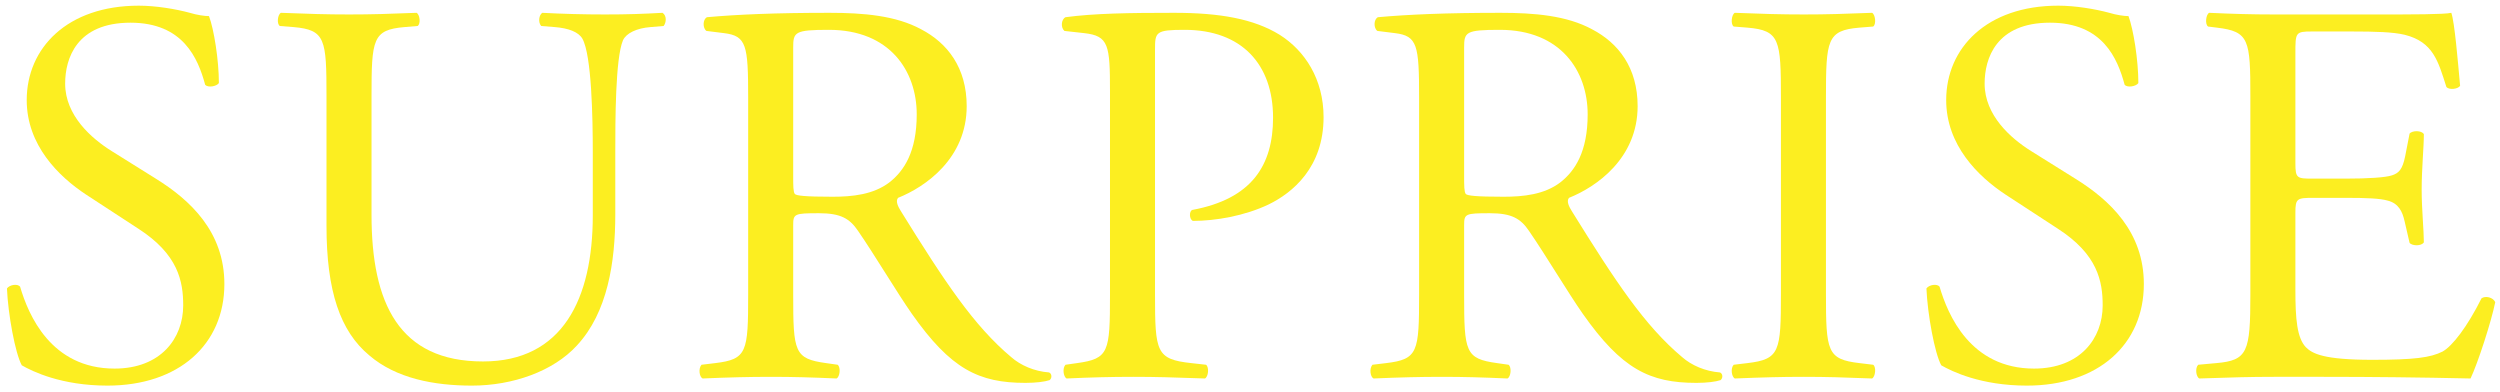
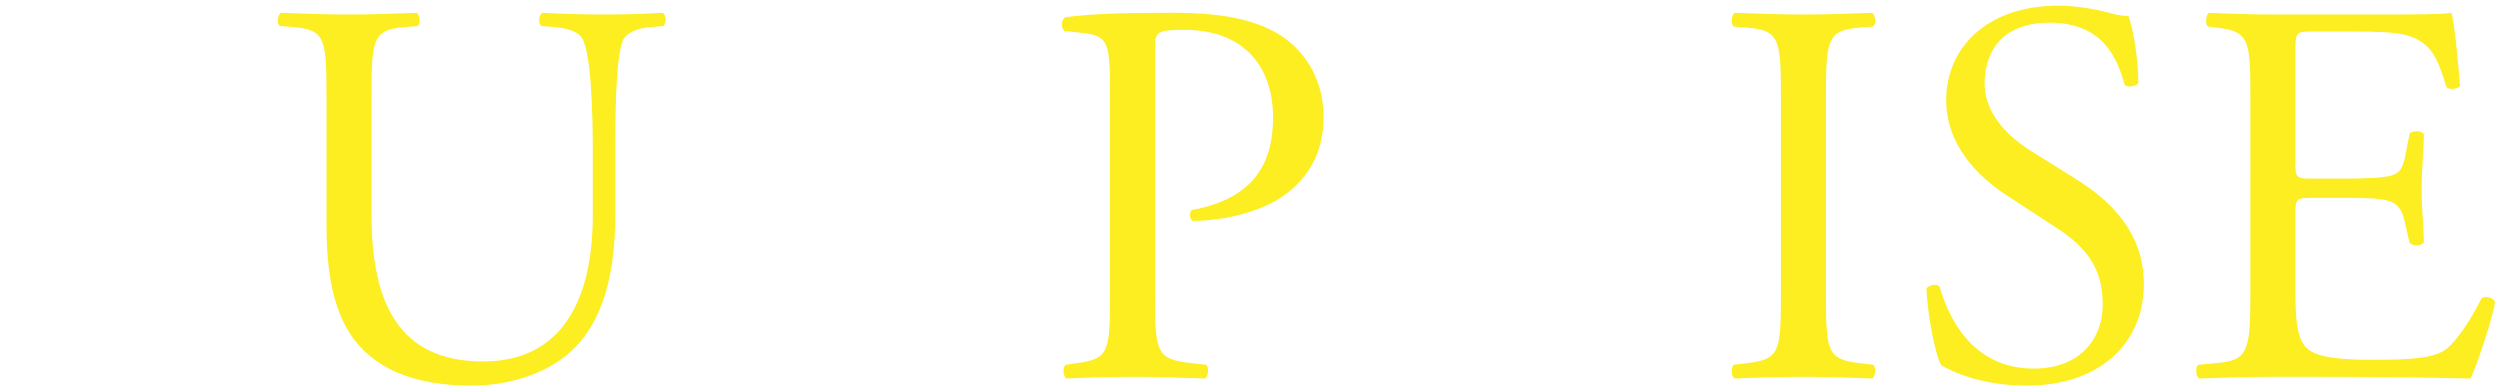
<svg xmlns="http://www.w3.org/2000/svg" version="1.1" id="圖層_1" x="0px" y="0px" viewBox="0 0 1366 214" style="enable-background:new 0 0 1366 214;" xml:space="preserve">
  <style type="text/css">
	.st0{fill:#FCEE21;}
</style>
  <g>
-     <path class="st0" d="M58.7,210.7c-25.2,0-41.1-7.8-46.8-11.1c-3.6-6.6-7.5-27.9-8.1-42c1.5-2.1,6-2.7,7.2-0.9   c4.5,15.3,16.8,44.7,51.6,44.7c25.2,0,37.5-16.5,37.5-34.5c0-13.2-2.7-27.9-24.6-42L47,106.3c-15-9.9-32.4-27-32.4-51.6   c0-28.5,22.2-51.6,61.2-51.6c9.3,0,20.1,1.8,27.9,3.9c3.9,1.2,8.1,1.8,10.5,1.8c2.7,7.2,5.4,24,5.4,36.6c-1.2,1.8-6,2.7-7.5,0.9   c-3.9-14.4-12-33.9-40.8-33.9c-29.4,0-35.7,19.5-35.7,33.3c0,17.4,14.4,30,25.5,36.9l24,15c18.9,11.7,37.5,29.1,37.5,57.6   C122.6,188.2,97.7,210.7,58.7,210.7z" />
    <path class="st0" d="M323.9,83.2c0-18.6-0.6-53.1-5.7-62.1c-2.1-3.6-7.5-5.7-15-6.3l-7.5-0.6c-1.8-2.1-1.2-6,0.6-7.2   c11.4,0.6,22.5,0.9,34.2,0.9c12.6,0,20.7-0.3,31.5-0.9c2.4,1.5,2.1,5.4,0.6,7.2l-7.2,0.6c-7.5,0.6-13.2,3.3-15,7.2   c-4.2,9.9-4.2,44.4-4.2,61.2v33.9c0,26.1-4.2,53.7-21,71.7c-12.9,14.1-35.1,21.9-57.3,21.9c-20.7,0-41.4-3.9-56.1-16.5   c-15.9-13.2-23.4-35.1-23.4-70.8V52.6c0-31.2-0.6-36.3-18-37.8l-7.5-0.6c-1.8-1.2-1.2-6.3,0.6-7.2c15,0.6,25.2,0.9,37.2,0.9   c12.3,0,22.2-0.3,36.9-0.9c1.8,0.9,2.4,6,0.6,7.2l-7.2,0.6c-17.4,1.5-18,6.6-18,37.8v64.8c0,48.3,15,80.1,60.9,80.1   c43.5,0,60-34.2,60-79.8V83.2z" />
-     <path class="st0" d="M408.8,53.2c0-28.5-0.9-33.6-13.2-35.1l-9.6-1.2c-2.1-1.5-2.1-6.3,0.3-7.5C403.1,7.9,423.8,7,453.2,7   c18.6,0,36.3,1.5,50.1,9c14.4,7.5,24.9,21,24.9,42c0,28.5-22.5,44.1-37.5,50.1c-1.5,1.8,0,4.8,1.5,7.2c24,38.7,39.9,62.7,60.3,79.8   c5.1,4.5,12.6,7.8,20.7,8.4c1.5,0.6,1.8,3,0.3,4.2c-2.7,0.9-7.5,1.5-13.2,1.5c-25.5,0-40.8-7.5-62.1-37.8   c-7.8-11.1-20.1-31.8-29.4-45.3c-4.5-6.6-9.3-9.6-21.3-9.6c-13.5,0-14.1,0.3-14.1,6.6v37.8c0,31.5,0.6,35.1,18,37.5l6.3,0.9   c1.8,1.5,1.2,6.6-0.6,7.5c-13.5-0.6-23.7-0.9-35.7-0.9c-12.6,0-23.4,0.3-37.5,0.9c-1.8-0.9-2.4-5.4-0.6-7.5l7.5-0.9   c17.4-2.1,18-6,18-37.5V53.2z M433.4,96.1c0,5.4,0,8.7,0.9,9.9c0.9,0.9,5.4,1.5,20.7,1.5c10.8,0,22.2-1.2,30.9-7.8   c8.1-6.3,15-16.8,15-37.2c0-23.7-14.7-46.2-48-46.2c-18.6,0-19.5,1.2-19.5,9.6V96.1z" />
    <path class="st0" d="M631.1,160.9c0,31.5,0.6,35.4,19.8,37.5l8.1,0.9c1.8,1.5,1.2,6.6-0.6,7.5c-17.1-0.6-27-0.9-39-0.9   c-12.6,0-23.4,0.3-36.6,0.9c-1.8-0.9-2.4-5.7-0.6-7.5l6.3-0.9c17.4-2.4,18-6,18-37.5V50.2c0-25.5-0.6-30.6-14.1-32.1l-10.8-1.2   c-2.1-1.8-1.8-6.3,0.6-7.5C598,7.3,616.7,7,641.6,7s43.5,3.3,57.6,12c13.8,8.7,24,24.3,24,45c0,27.6-17.1,41.4-30,47.7   c-13.2,6.3-29.1,9-41.4,9c-2.1-0.9-2.1-5.4-0.3-6c32.4-6,44.1-24.3,44.1-50.4c0-29.1-17.1-48-48.3-48c-15.9,0-16.2,1.2-16.2,10.8   V160.9z" />
-     <path class="st0" d="M775.4,53.2c0-28.5-0.9-33.6-13.2-35.1l-9.6-1.2c-2.1-1.5-2.1-6.3,0.3-7.5C769.7,7.9,790.4,7,819.8,7   c18.6,0,36.3,1.5,50.1,9c14.4,7.5,24.9,21,24.9,42c0,28.5-22.5,44.1-37.5,50.1c-1.5,1.8,0,4.8,1.5,7.2c24,38.7,39.9,62.7,60.3,79.8   c5.1,4.5,12.6,7.8,20.7,8.4c1.5,0.6,1.8,3,0.3,4.2c-2.7,0.9-7.5,1.5-13.2,1.5c-25.5,0-40.8-7.5-62.1-37.8   c-7.8-11.1-20.1-31.8-29.4-45.3c-4.5-6.6-9.3-9.6-21.3-9.6c-13.5,0-14.1,0.3-14.1,6.6v37.8c0,31.5,0.6,35.1,18,37.5l6.3,0.9   c1.8,1.5,1.2,6.6-0.6,7.5c-13.5-0.6-23.7-0.9-35.7-0.9c-12.6,0-23.4,0.3-37.5,0.9c-1.8-0.9-2.4-5.4-0.6-7.5l7.5-0.9   c17.4-2.1,18-6,18-37.5V53.2z M800,96.1c0,5.4,0,8.7,0.9,9.9c0.9,0.9,5.4,1.5,20.7,1.5c10.8,0,22.2-1.2,30.9-7.8   c8.1-6.3,15-16.8,15-37.2c0-23.7-14.7-46.2-48-46.2c-18.6,0-19.5,1.2-19.5,9.6V96.1z" />
    <path class="st0" d="M973.1,53.5c0-31.8-0.6-36.9-18.3-38.4l-7.5-0.6c-1.8-1.2-1.2-6.6,0.6-7.5c15,0.6,25.2,0.9,37.8,0.9   c12,0,22.2-0.3,37.2-0.9c1.8,0.9,2.4,6.3,0.6,7.5l-7.5,0.6c-17.7,1.5-18.3,6.6-18.3,38.4v106.8c0,31.8,0.6,36,18.3,38.1l7.5,0.9   c1.8,1.2,1.2,6.6-0.6,7.5c-15-0.6-25.2-0.9-37.2-0.9c-12.6,0-22.8,0.3-37.8,0.9c-1.8-0.9-2.4-5.7-0.6-7.5l7.5-0.9   c17.7-2.1,18.3-6.3,18.3-38.1V53.5z" />
    <path class="st0" d="M1107.5,210.7c-25.2,0-41.1-7.8-46.8-11.1c-3.6-6.6-7.5-27.9-8.1-42c1.5-2.1,6-2.7,7.2-0.9   c4.5,15.3,16.8,44.7,51.6,44.7c25.2,0,37.5-16.5,37.5-34.5c0-13.2-2.7-27.9-24.6-42l-28.5-18.6c-15-9.9-32.4-27-32.4-51.6   c0-28.5,22.2-51.6,61.2-51.6c9.3,0,20.1,1.8,27.9,3.9c3.9,1.2,8.1,1.8,10.5,1.8c2.7,7.2,5.4,24,5.4,36.6c-1.2,1.8-6,2.7-7.5,0.9   c-3.9-14.4-12-33.9-40.8-33.9c-29.4,0-35.7,19.5-35.7,33.3c0,17.4,14.4,30,25.5,36.9l24,15c18.9,11.7,37.5,29.1,37.5,57.6   C1171.4,188.2,1146.5,210.7,1107.5,210.7z" />
    <path class="st0" d="M1229.6,52.9c0-31.2-0.6-35.7-18.3-37.8l-4.8-0.6c-1.8-1.2-1.2-6.6,0.6-7.5c12.9,0.6,23.1,0.9,35.4,0.9h56.4   c19.2,0,36.9,0,40.5-0.9c1.8,5.1,3.6,26.7,4.8,39.9c-1.2,1.8-6,2.4-7.5,0.6c-4.5-14.1-7.2-24.6-22.8-28.5   c-6.3-1.5-15.9-1.8-29.1-1.8h-21.6c-9,0-9,0.6-9,12v60c0,8.4,0.9,8.4,9.9,8.4h17.4c12.6,0,21.9-0.6,25.5-1.8   c3.6-1.2,5.7-3,7.2-10.5l2.4-12.3c1.5-1.8,6.6-1.8,7.8,0.3c0,7.2-1.2,18.9-1.2,30.3c0,10.8,1.2,22.2,1.2,28.8   c-1.2,2.1-6.3,2.1-7.8,0.3l-2.7-11.7c-1.2-5.4-3.3-9.9-9.3-11.4c-4.2-1.2-11.4-1.5-23.1-1.5h-17.4c-9,0-9.9,0.3-9.9,8.1v42.3   c0,15.9,0.9,26.1,5.7,31.2c3.6,3.6,9.9,6.9,36.3,6.9c23.1,0,31.8-1.2,38.4-4.5c5.4-3,13.5-13.5,21.3-29.1c2.1-1.5,6.3-0.6,7.5,2.1   c-2.1,10.5-9.6,33.6-13.5,41.7c-27-0.6-53.7-0.9-80.4-0.9h-27c-12.9,0-23.1,0.3-40.8,0.9c-1.8-0.9-2.4-5.7-0.6-7.5l9.9-0.9   c17.1-1.5,18.6-6,18.6-37.5V52.9z" />
  </g>
</svg>